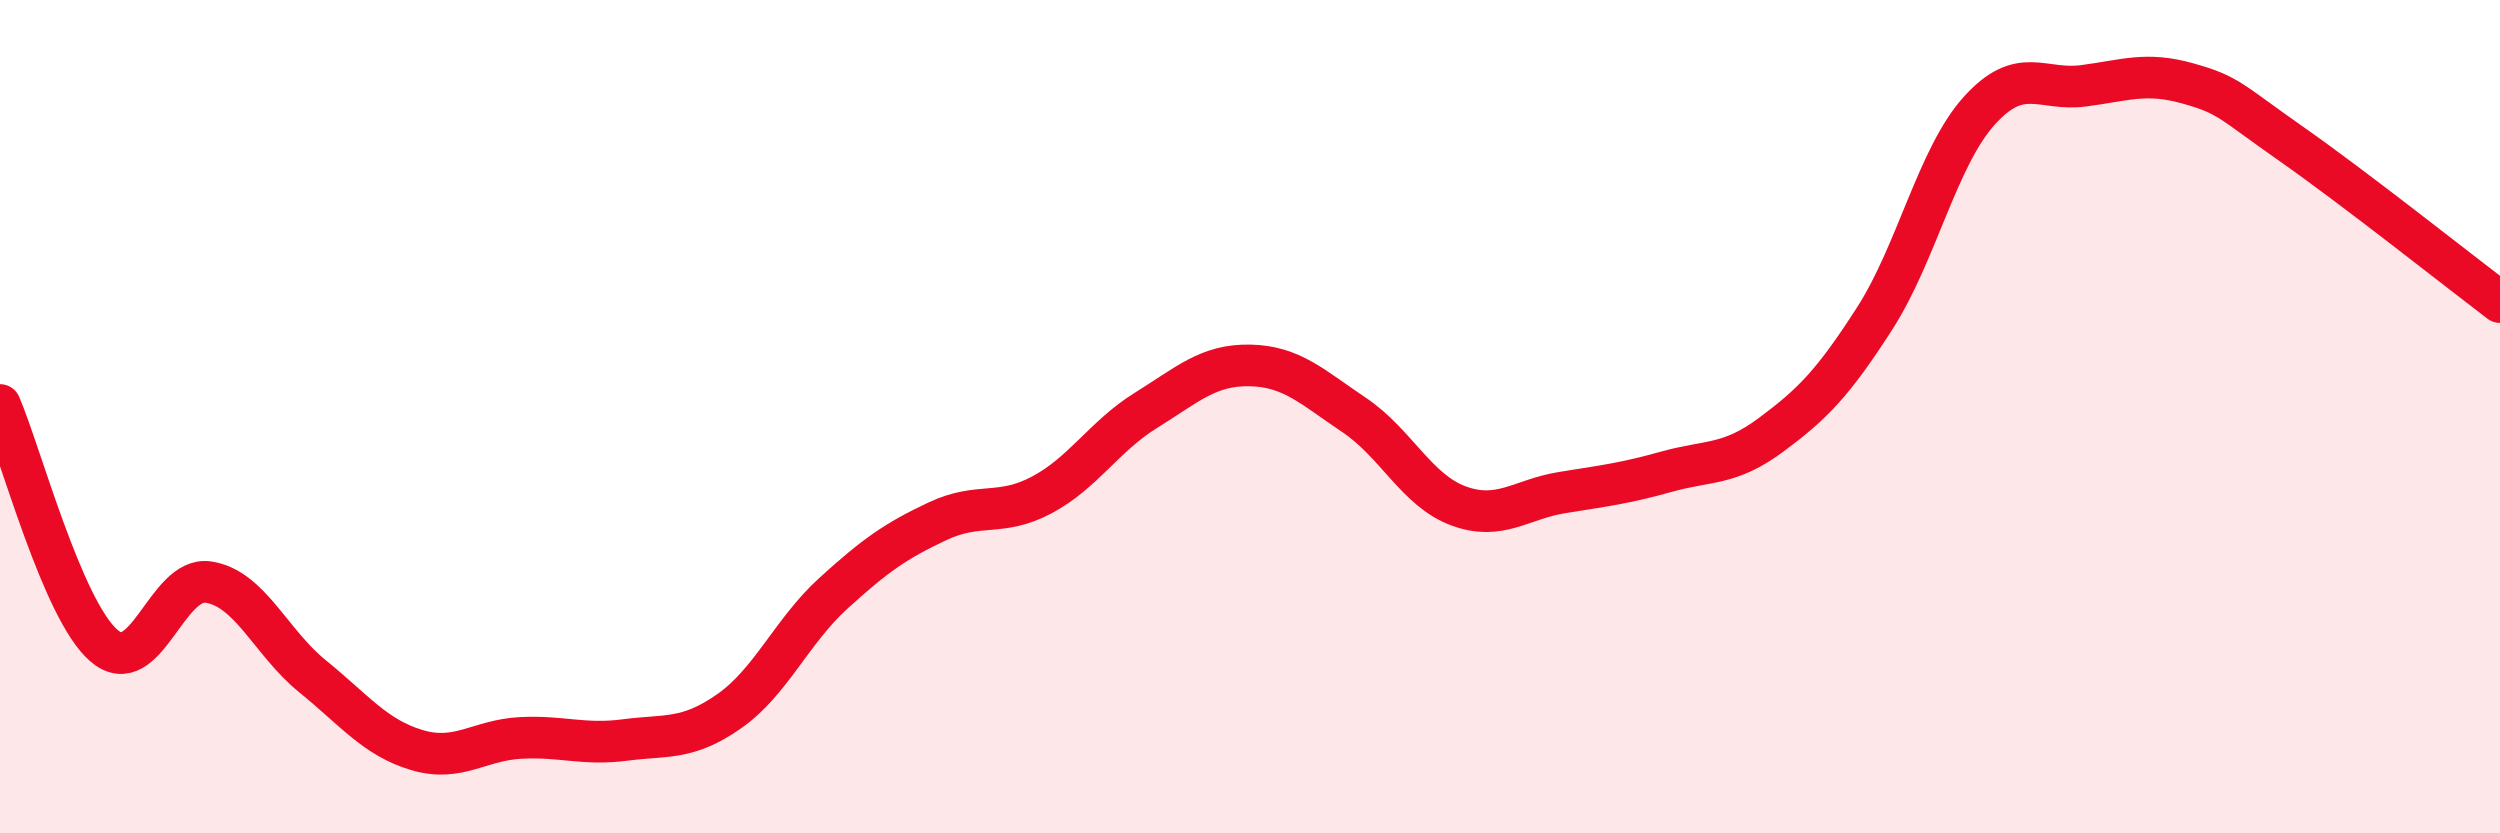
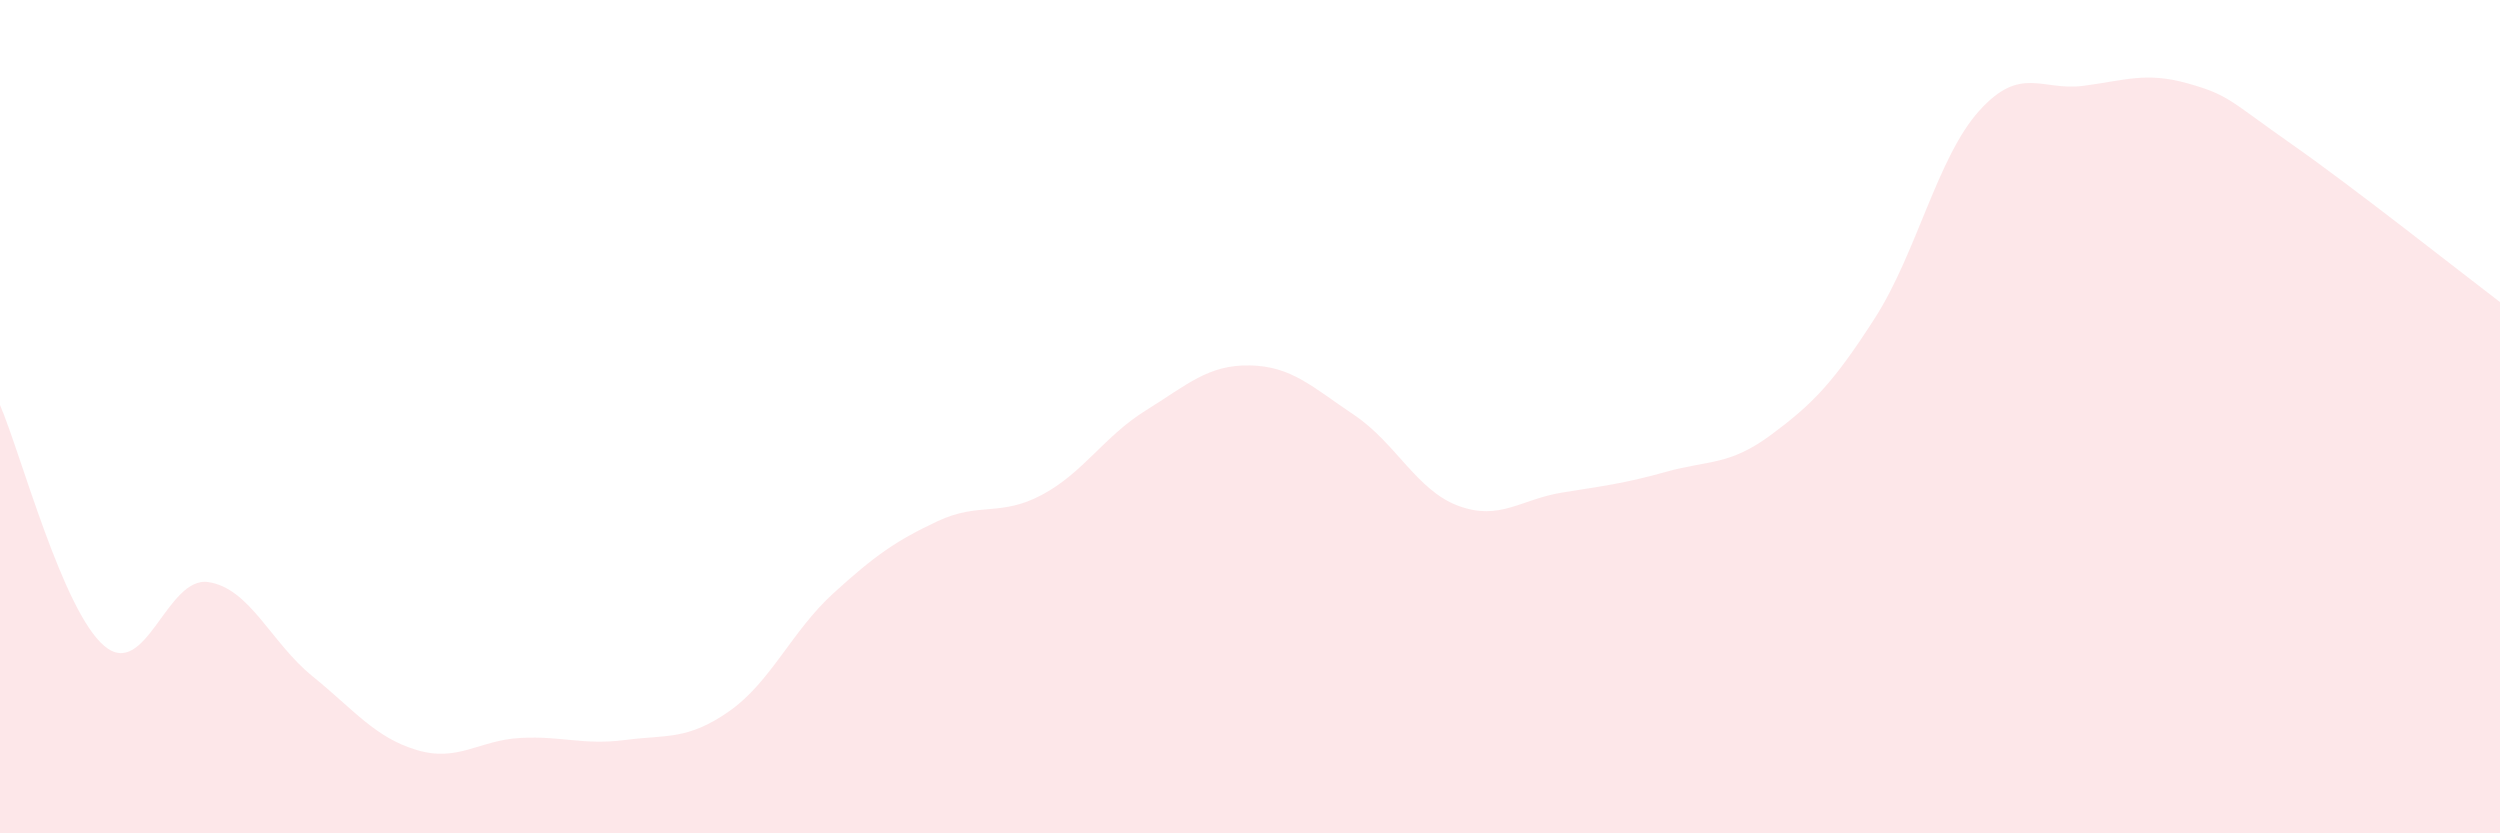
<svg xmlns="http://www.w3.org/2000/svg" width="60" height="20" viewBox="0 0 60 20">
  <path d="M 0,9.72 C 0.5,10.88 1.5,14.65 2.5,15.5 C 3.5,16.35 4,13.82 5,13.97 C 6,14.12 6.5,15.42 7.5,16.23 C 8.5,17.04 9,17.7 10,18 C 11,18.3 11.5,17.76 12.5,17.71 C 13.5,17.66 14,17.89 15,17.76 C 16,17.63 16.5,17.77 17.5,17.07 C 18.5,16.37 19,15.15 20,14.24 C 21,13.33 21.5,12.98 22.5,12.51 C 23.5,12.04 24,12.41 25,11.88 C 26,11.35 26.5,10.47 27.5,9.85 C 28.5,9.23 29,8.75 30,8.77 C 31,8.79 31.5,9.29 32.5,9.96 C 33.5,10.63 34,11.77 35,12.14 C 36,12.51 36.5,11.98 37.5,11.82 C 38.5,11.66 39,11.6 40,11.32 C 41,11.04 41.5,11.18 42.5,10.44 C 43.5,9.7 44,9.19 45,7.63 C 46,6.07 46.5,3.77 47.5,2.66 C 48.5,1.55 49,2.19 50,2.06 C 51,1.93 51.5,1.72 52.5,2 C 53.5,2.28 53.5,2.41 55,3.46 C 56.5,4.51 59,6.49 60,7.25L60 20L0 20Z" fill="#EB0A25" opacity="0.1" stroke-linecap="round" stroke-linejoin="round" />
-   <path d="M 0,9.72 C 0.5,10.88 1.5,14.65 2.5,15.5 C 3.5,16.35 4,13.82 5,13.97 C 6,14.12 6.5,15.42 7.5,16.23 C 8.5,17.04 9,17.7 10,18 C 11,18.3 11.5,17.76 12.5,17.71 C 13.5,17.66 14,17.89 15,17.76 C 16,17.63 16.5,17.77 17.5,17.07 C 18.5,16.37 19,15.15 20,14.24 C 21,13.33 21.5,12.98 22.5,12.51 C 23.5,12.04 24,12.41 25,11.88 C 26,11.35 26.5,10.47 27.5,9.85 C 28.5,9.23 29,8.75 30,8.77 C 31,8.79 31.5,9.29 32.5,9.96 C 33.5,10.63 34,11.77 35,12.14 C 36,12.51 36.5,11.98 37.5,11.82 C 38.5,11.66 39,11.6 40,11.32 C 41,11.04 41.5,11.18 42.5,10.44 C 43.5,9.7 44,9.19 45,7.63 C 46,6.07 46.5,3.77 47.5,2.66 C 48.5,1.55 49,2.19 50,2.06 C 51,1.93 51.5,1.72 52.5,2 C 53.5,2.28 53.5,2.41 55,3.46 C 56.5,4.51 59,6.49 60,7.25" stroke="#EB0A25" stroke-width="1" fill="none" stroke-linecap="round" stroke-linejoin="round" />
</svg>